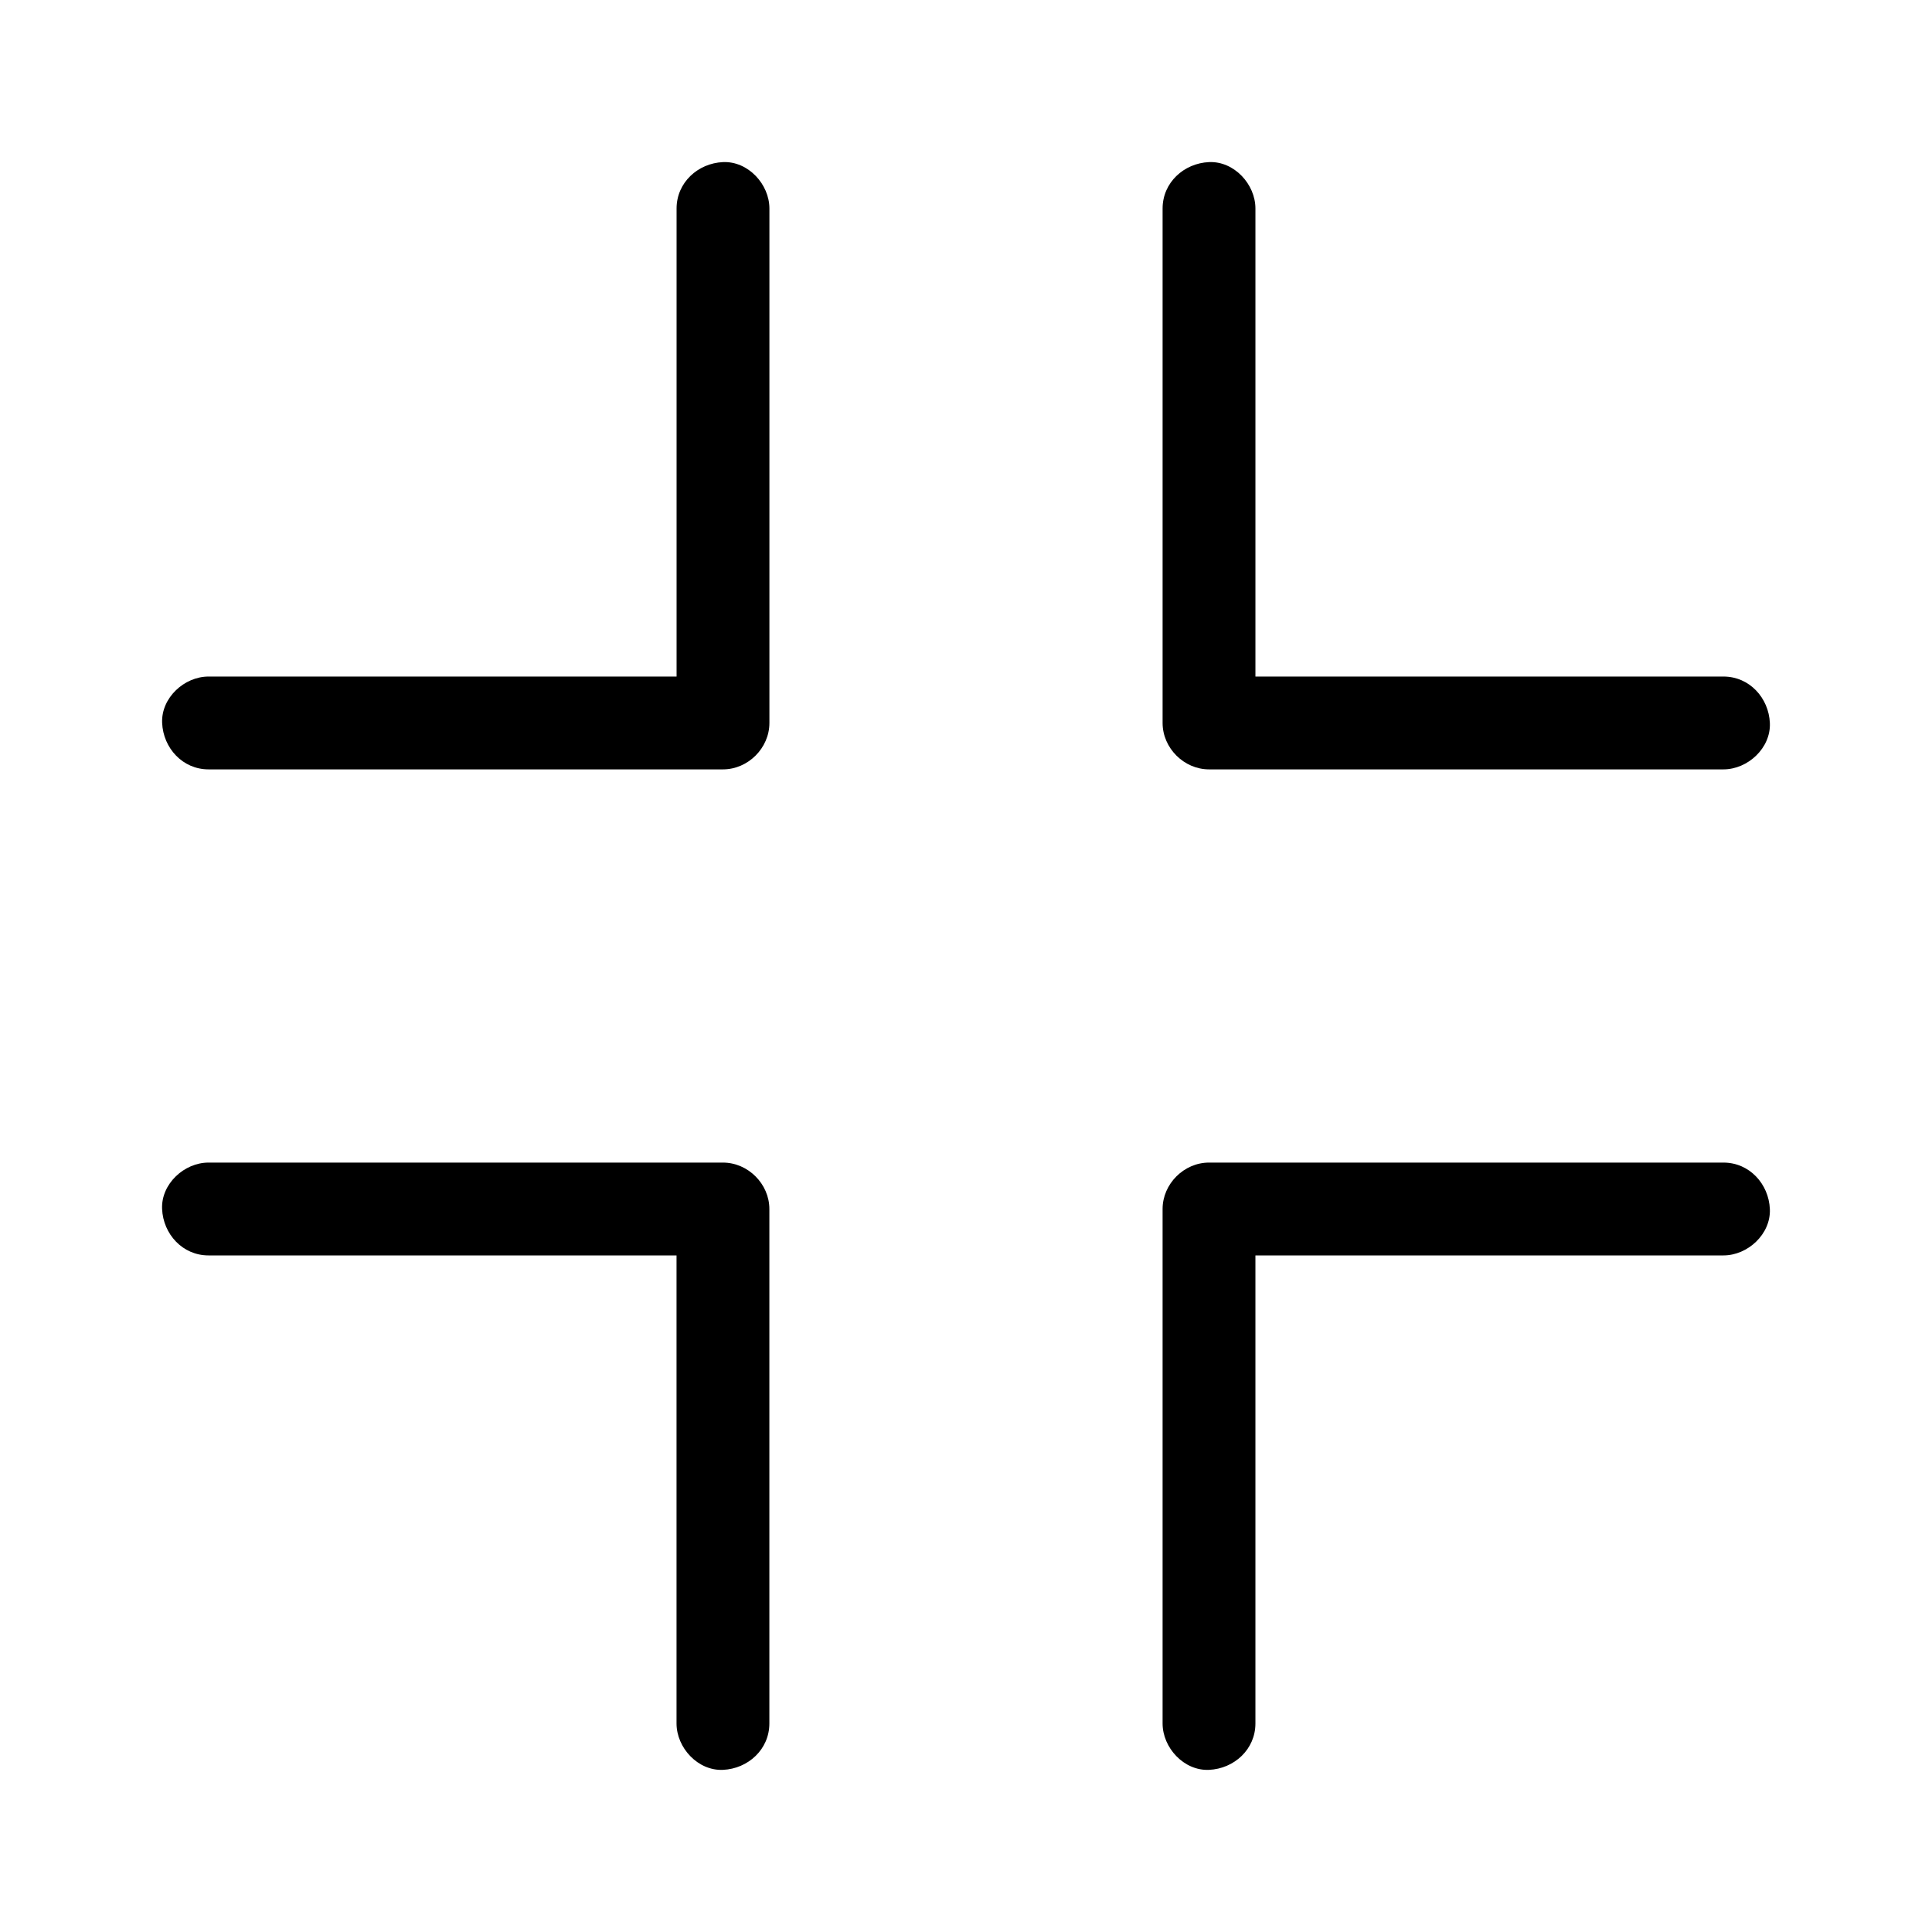
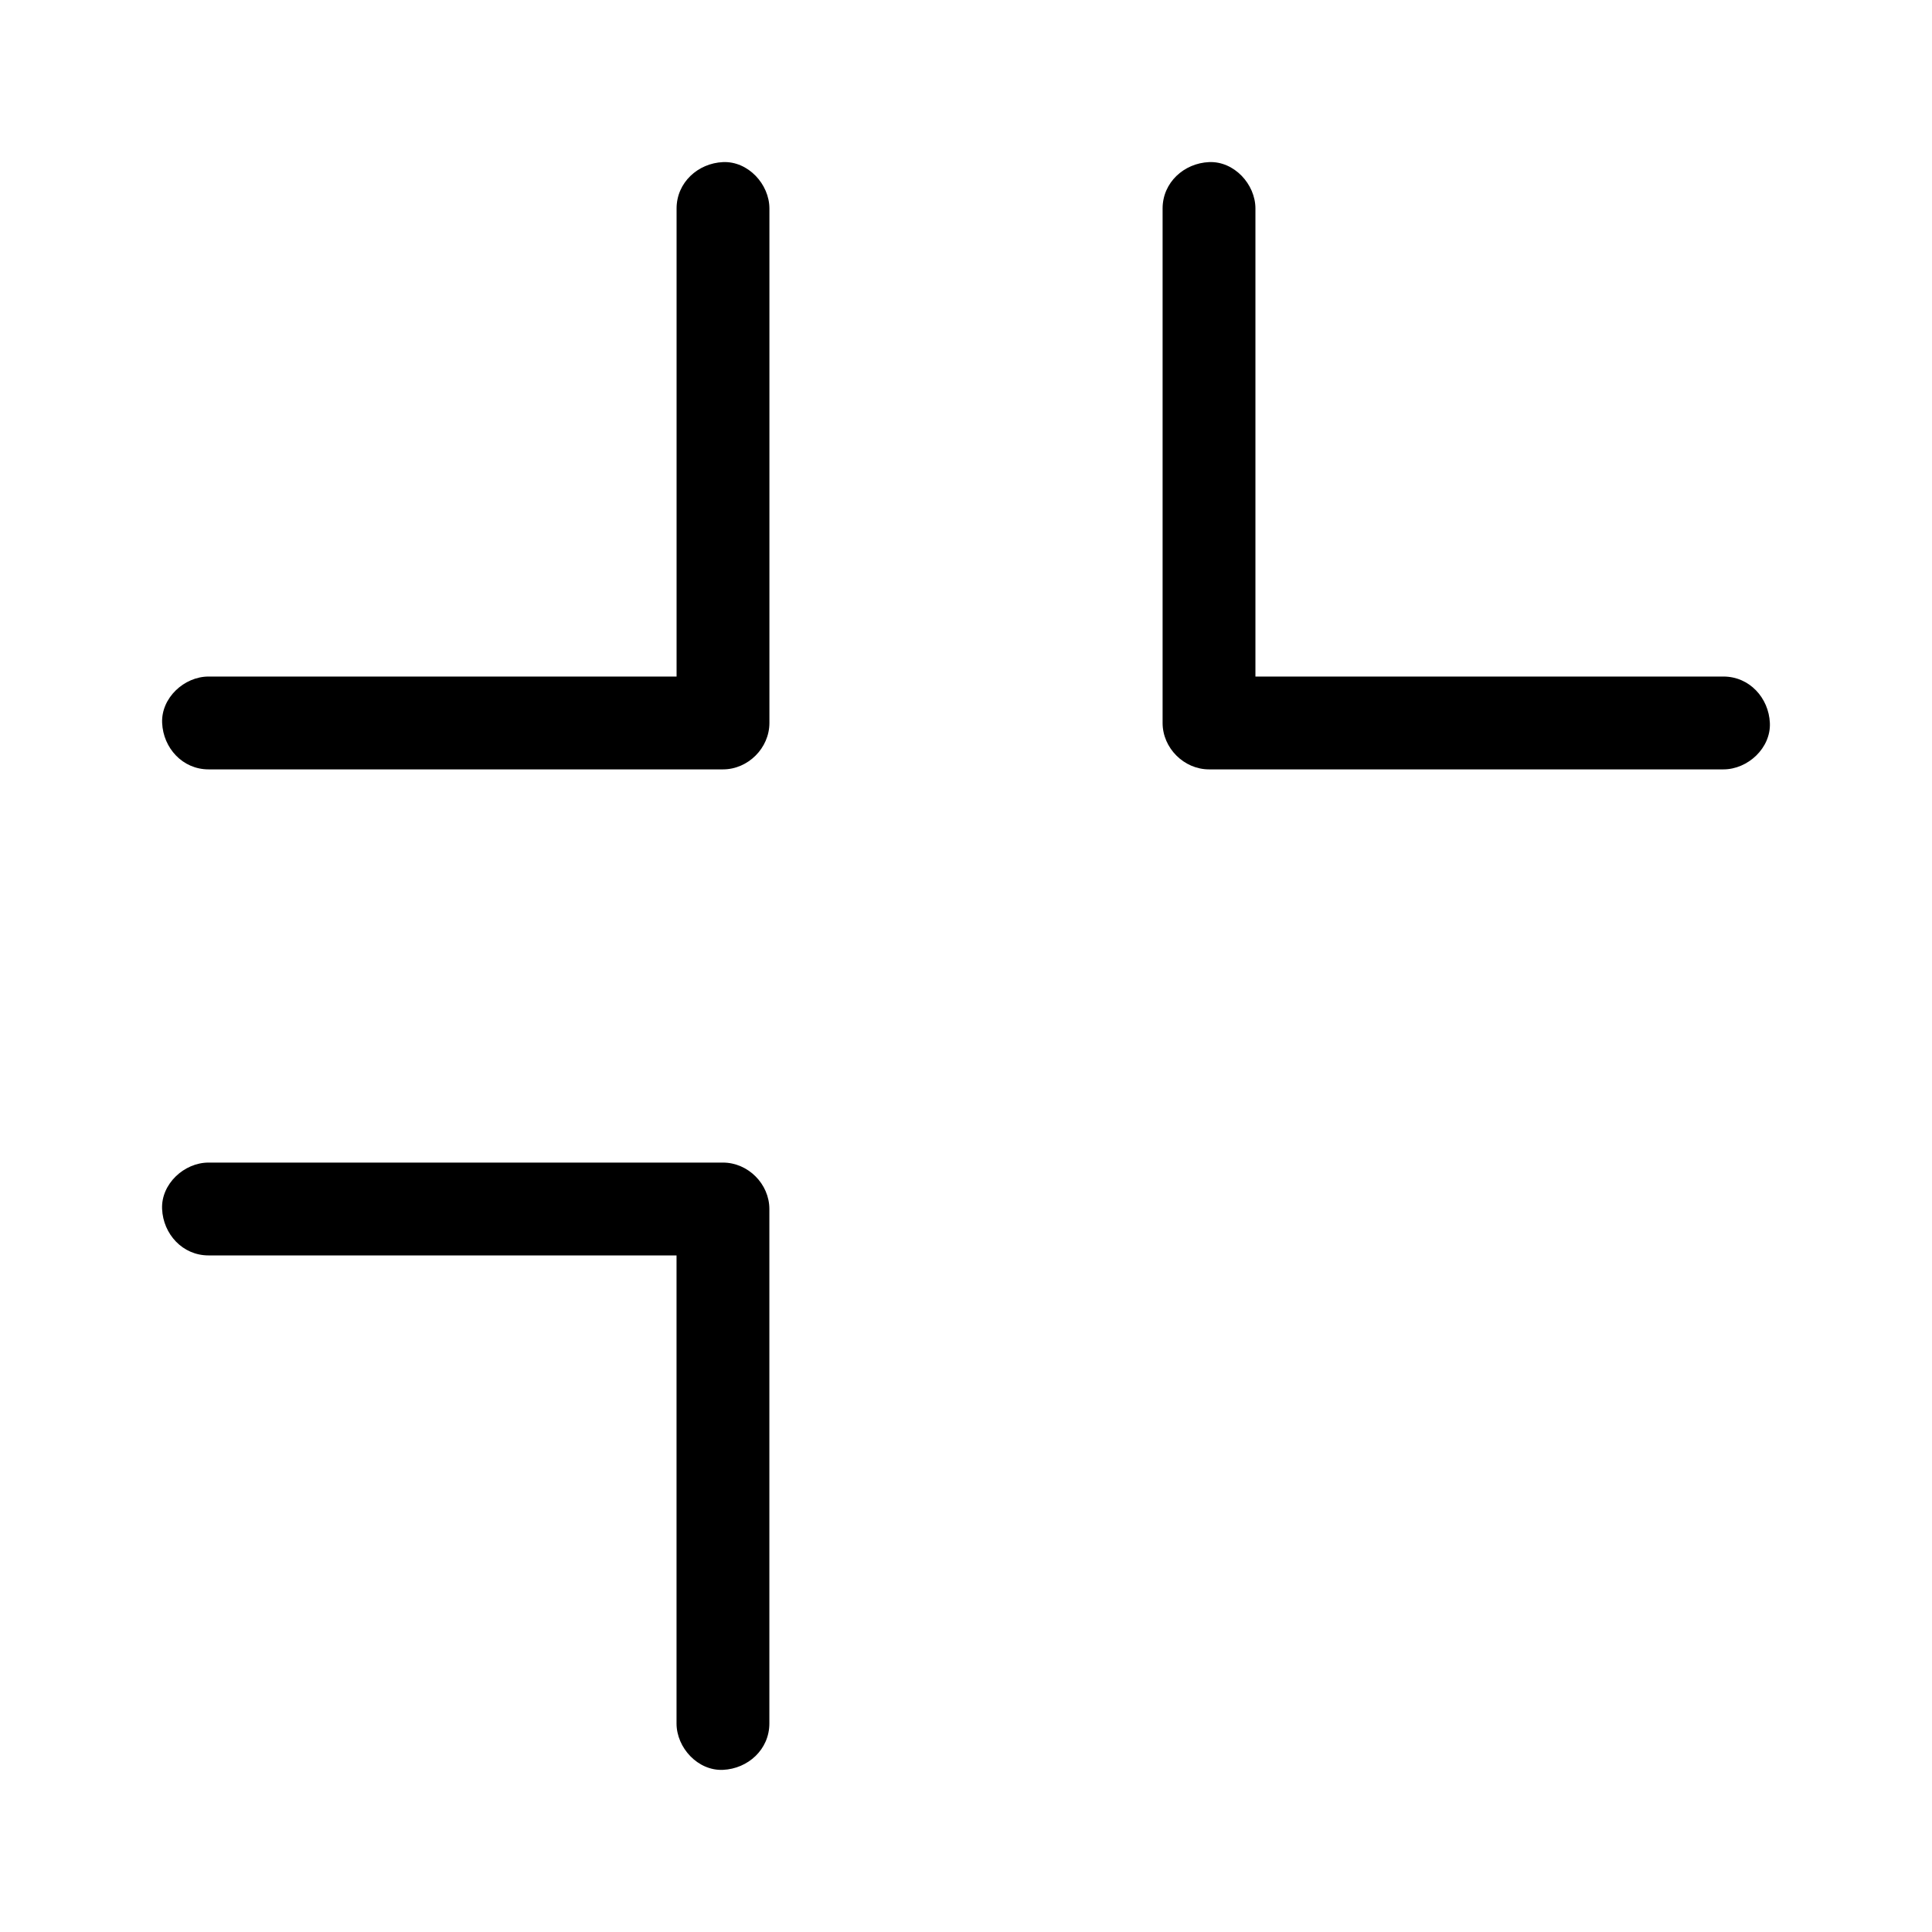
<svg xmlns="http://www.w3.org/2000/svg" fill="#000000" width="800px" height="800px" version="1.1" viewBox="144 144 512 512">
  <g>
    <path d="m347.89 600.73v-46.148-73.457-16.727c0-6.641-5.656-12.301-12.301-12.301h-46.148-73.457-16.727c-6.445 0-12.594 5.656-12.301 12.301 0.297 6.641 5.41 12.301 12.301 12.301h46.148 73.457 16.727l-12.301-12.301v46.148 73.457 16.727c0 6.445 5.656 12.594 12.301 12.301 6.644-0.297 12.301-5.41 12.301-12.301z" />
    <path d="m323.3 199.26v46.148 73.457 16.727l12.301-12.301h-46.148-73.457-16.727c-6.445 0-12.594 5.656-12.301 12.301 0.297 6.641 5.41 12.301 12.301 12.301h46.148 73.457 16.727c6.641 0 12.301-5.656 12.301-12.301v-46.148-73.457-16.727c0-6.445-5.656-12.594-12.301-12.301-6.644 0.297-12.301 5.414-12.301 12.301z" />
    <path d="m452.1 199.26v46.148 73.457 16.727c0 6.641 5.656 12.301 12.301 12.301h46.148 73.457 16.727c6.445 0 12.594-5.656 12.301-12.301-0.297-6.641-5.41-12.301-12.301-12.301h-46.148-73.457-16.727c4.082 4.082 8.215 8.215 12.301 12.301v-46.148-73.457-16.727c0-6.445-5.656-12.594-12.301-12.301-6.644 0.297-12.301 5.414-12.301 12.301z" />
-     <path d="m476.7 600.73v-46.148-73.457-16.727l-12.301 12.301h46.148 73.457 16.727c6.445 0 12.594-5.656 12.301-12.301-0.297-6.641-5.41-12.301-12.301-12.301h-46.148-73.457-16.727c-6.641 0-12.301 5.656-12.301 12.301v46.148 73.457 16.727c0 6.445 5.656 12.594 12.301 12.301 6.641-0.297 12.301-5.41 12.301-12.301z" />
  </g>
</svg>